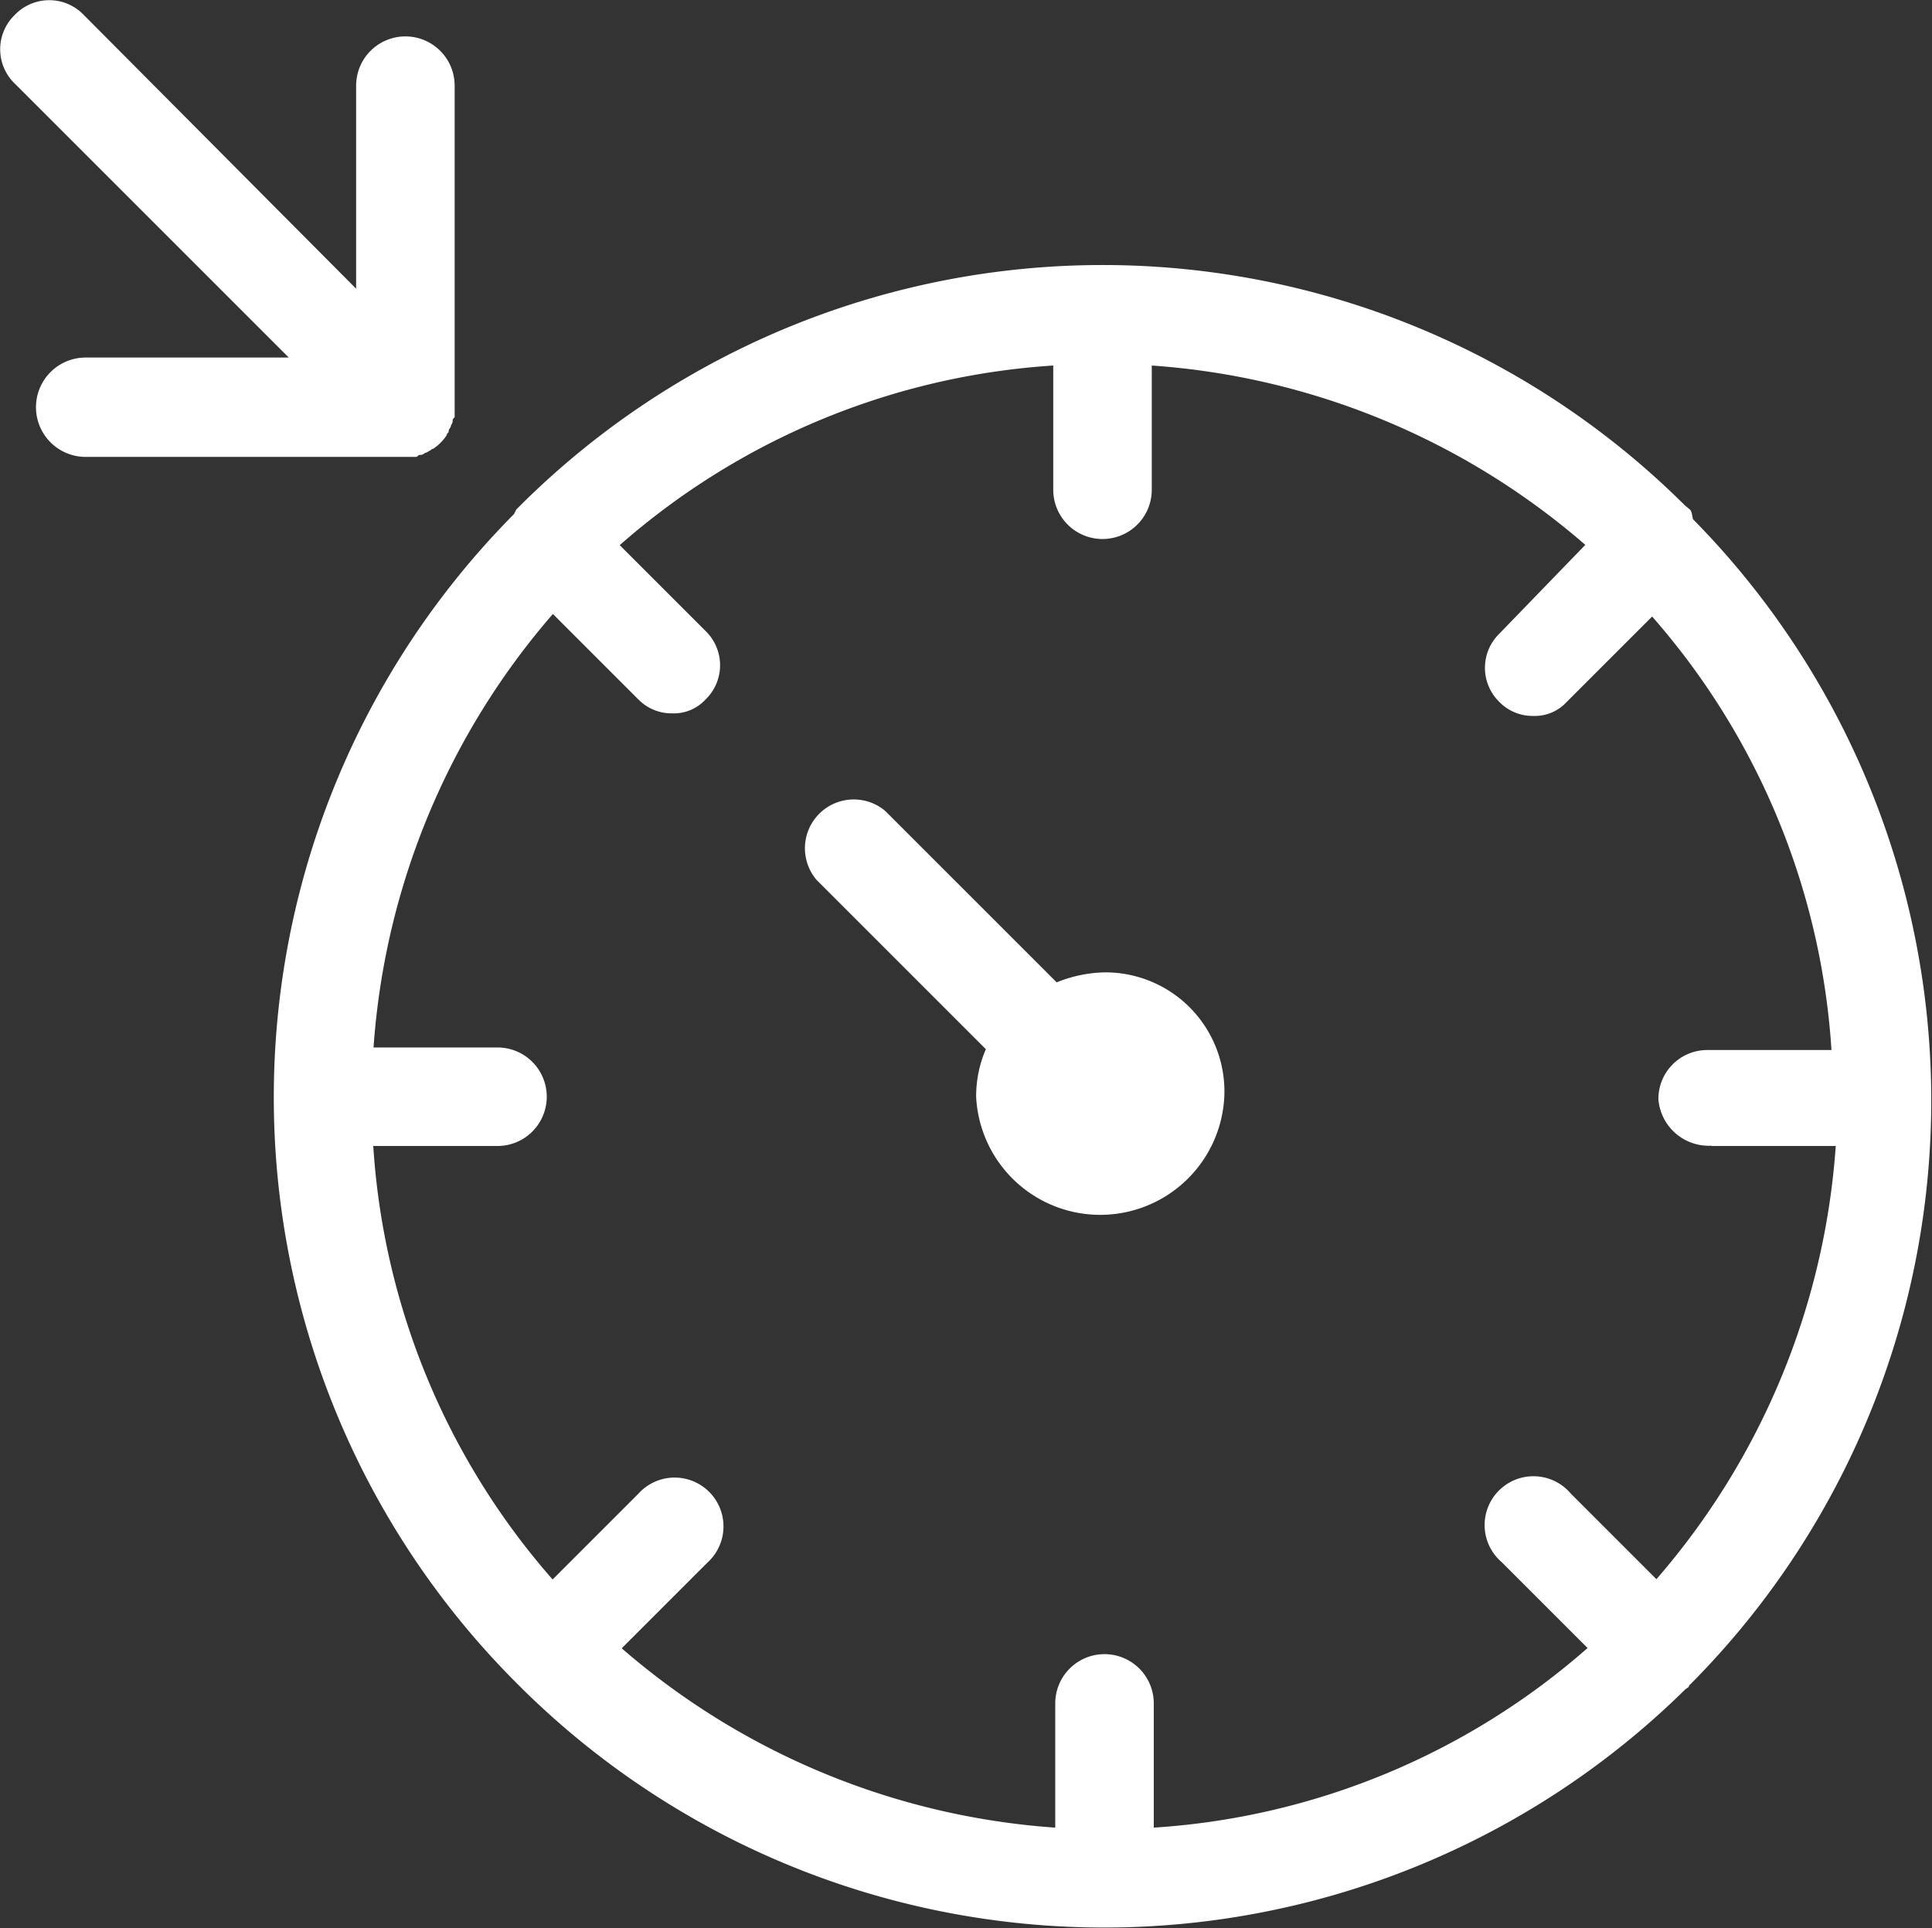
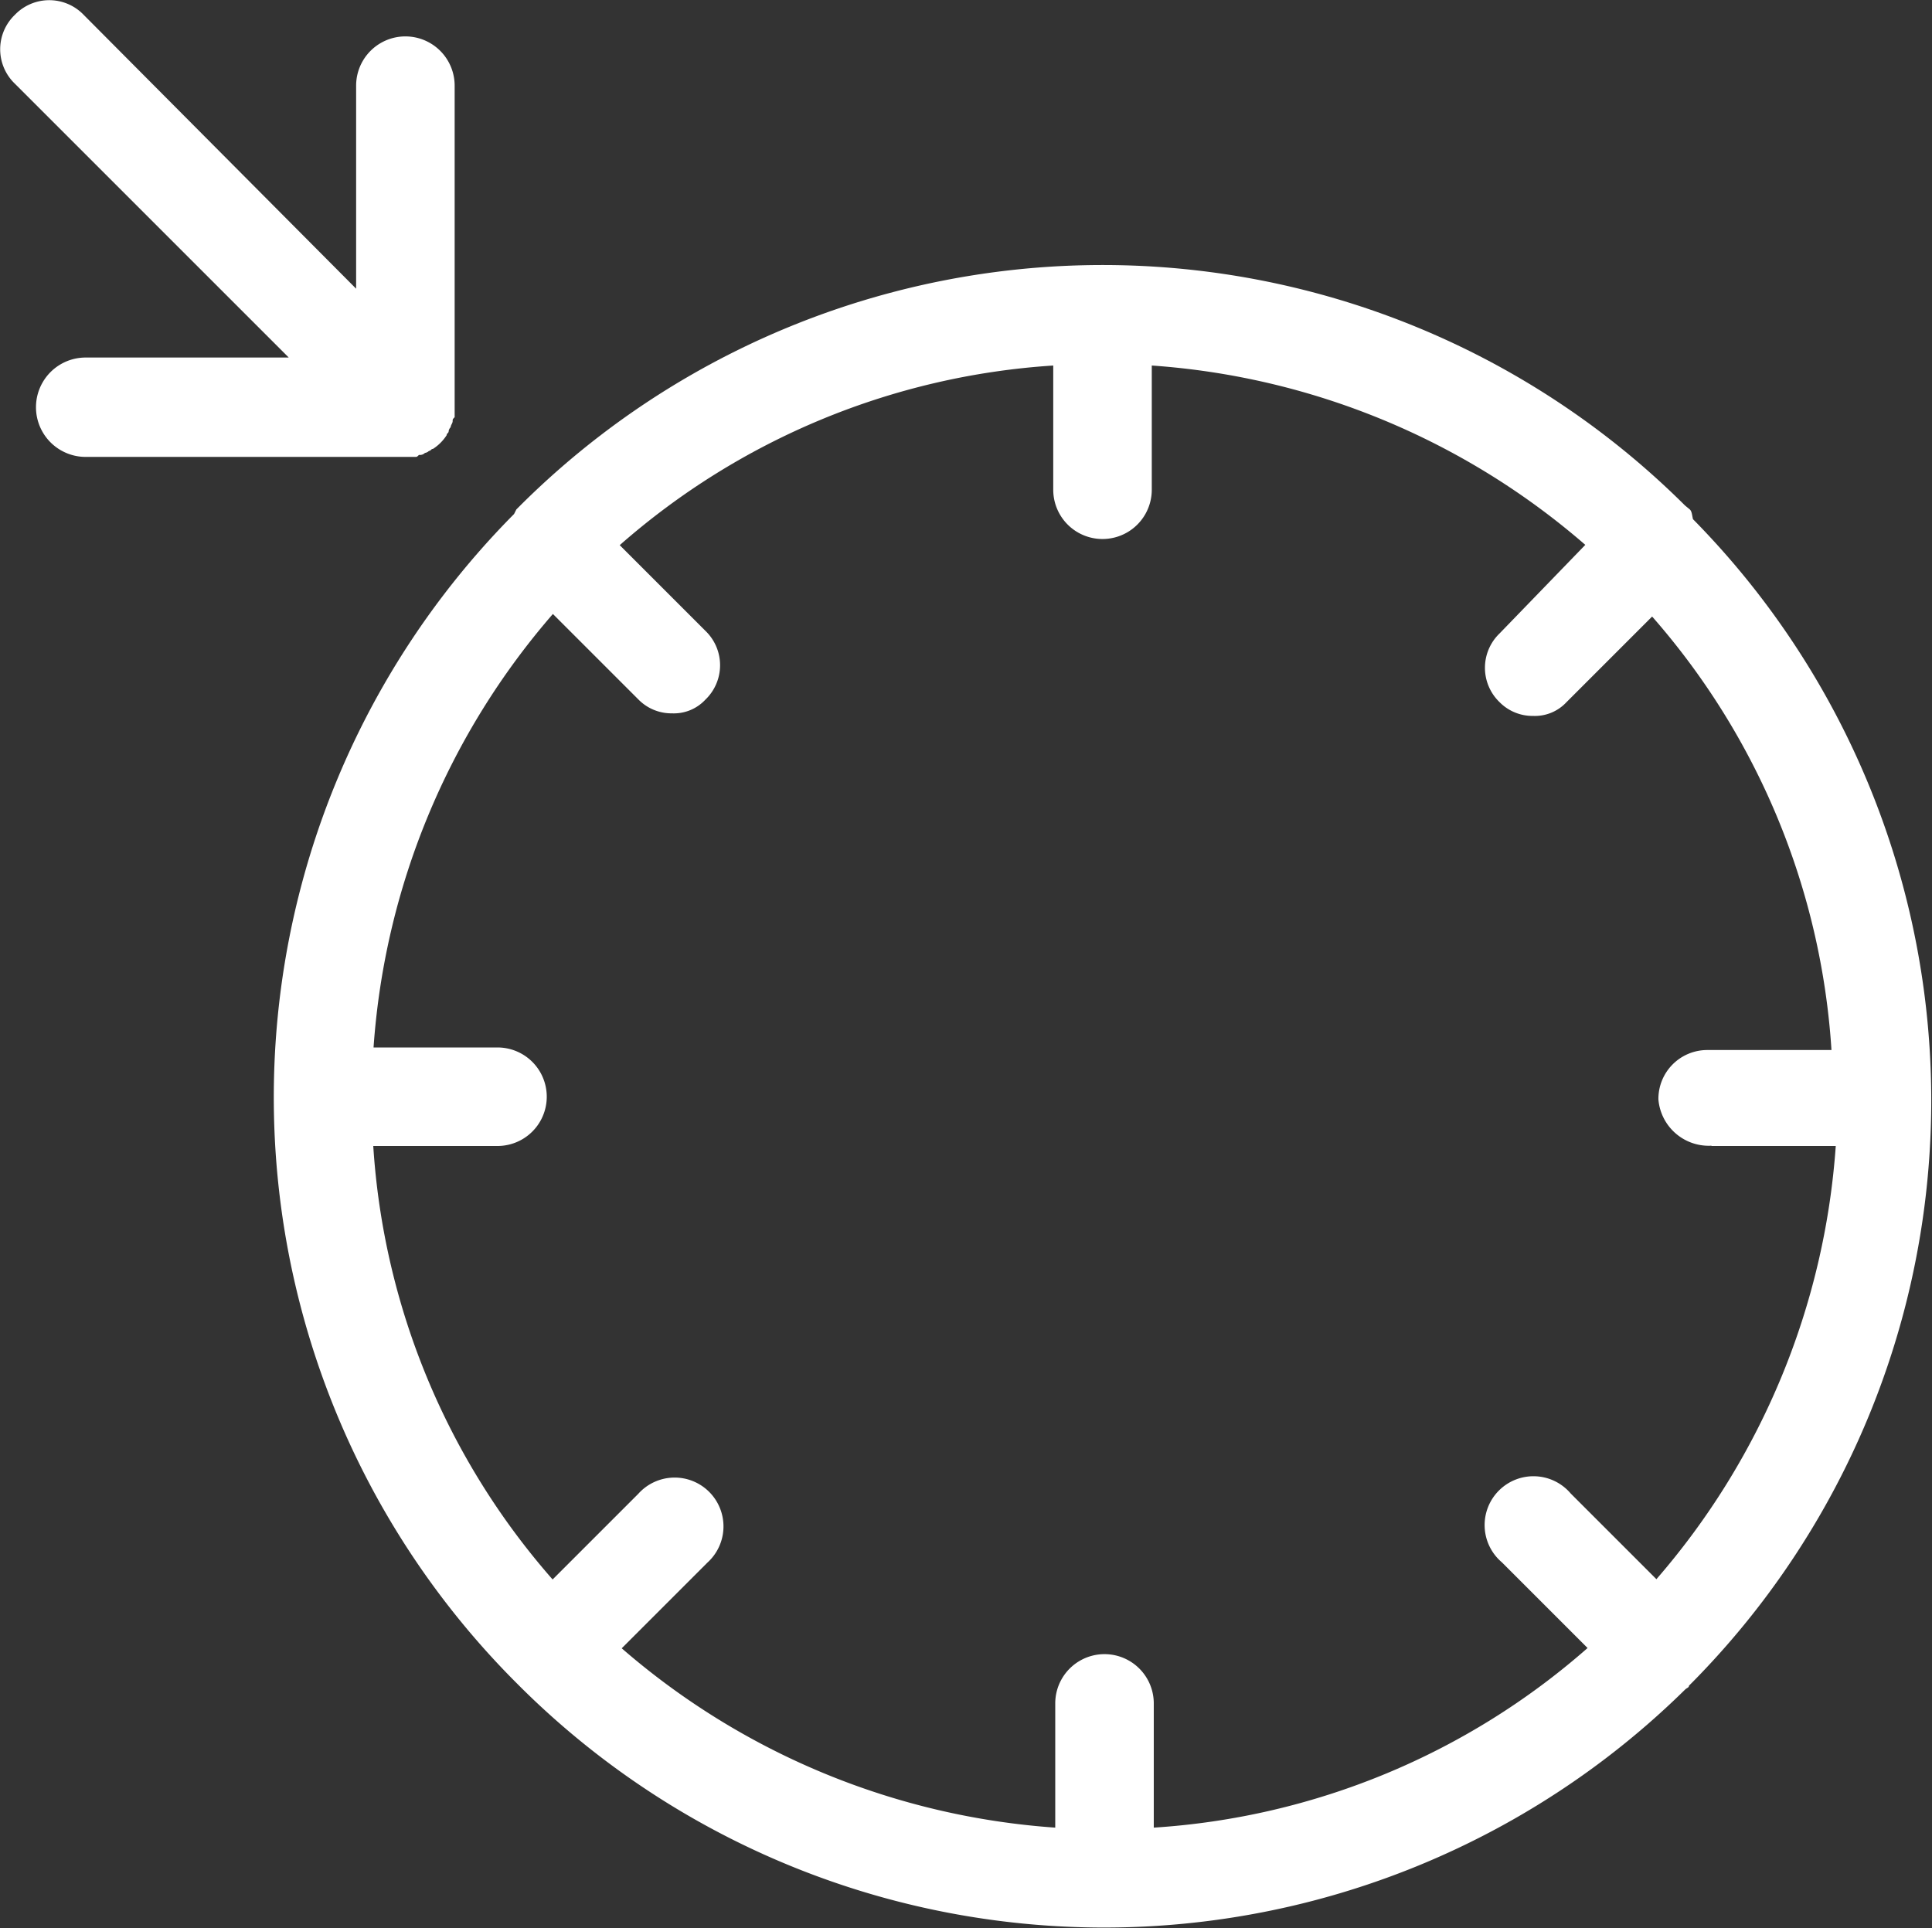
<svg xmlns="http://www.w3.org/2000/svg" viewBox="0 0 67.65 67.52">
  <rect x="0" y="0" width="67.65" height="67.52" fill="#333333" stroke="none" />
  <defs>
    <style>.cls-1{fill:#fff;}</style>
  </defs>
  <title>control</title>
  <g id="Capa_2" data-name="Capa 2">
    <g id="Capa_1-2" data-name="Capa 1">
      <path class="cls-1" d="M59.17,17.84,59,17.7a28.9,28.9,0,0,0-40.78,0l-.14.14L18,18a29,29,0,0,0,0,40.85l.14.14.14.14A29,29,0,0,0,59,59.17c.07-.07.14-.07.14-.14l.14-.14a29,29,0,0,0,0-40.71C59.24,18,59.24,17.91,59.17,17.84Zm.76,22.29h4.35A25.89,25.89,0,0,1,58,55.3l-3-3a1.71,1.71,0,1,0-2.41,2.41l3,3A25.46,25.46,0,0,1,40.4,64V59.65a1.72,1.72,0,1,0-3.45,0V64a25.89,25.89,0,0,1-15.18-6.28l3-3a1.71,1.71,0,1,0-2.42-2.41l-3,3a25.46,25.46,0,0,1-6.28-15.18h4.35a1.72,1.72,0,1,0,0-3.45H13.08a25.89,25.89,0,0,1,6.28-15.18l3,3a1.62,1.62,0,0,0,1.17.48,1.51,1.51,0,0,0,1.17-.48,1.67,1.67,0,0,0,0-2.41l-3-3A25.46,25.46,0,0,1,36.88,12.8v4.35a1.72,1.72,0,0,0,3.45,0V12.8a25.89,25.89,0,0,1,15.18,6.28l-3,3.1a1.67,1.67,0,0,0,0,2.41,1.62,1.62,0,0,0,1.17.48,1.51,1.51,0,0,0,1.17-.48l3-3a25.46,25.46,0,0,1,6.28,15.18H59.79a1.71,1.71,0,0,0-1.72,1.73A1.77,1.77,0,0,0,59.93,40.12Z" />
-       <path class="cls-1" d="M38.67,34.05A4.74,4.74,0,0,0,37,34.4l-6-6a1.71,1.71,0,0,0-2.41,2.41l5.93,5.93a4.17,4.17,0,0,0-.34,1.66,4.35,4.35,0,0,0,8.69,0A4.17,4.17,0,0,0,38.67,34.05Z" />
      <path class="cls-1" d="M14.18,16h.35c.07,0,.07,0,.14-.07a.25.25,0,0,0,.21-.07.24.24,0,0,0,.14-.07c.07,0,.07-.07.14-.07a1.61,1.61,0,0,0,.48-.48c0-.07.07-.07.07-.14a.24.24,0,0,1,.07-.14c0-.07.07-.14.07-.21s0-.07.07-.14V3a1.72,1.72,0,0,0-3.45,0v7.11L2.93.52A1.67,1.67,0,0,0,.52.52a1.67,1.67,0,0,0,0,2.41l9.59,9.59H3A1.72,1.72,0,0,0,3,16Z" />
    </g>
  </g>
</svg>